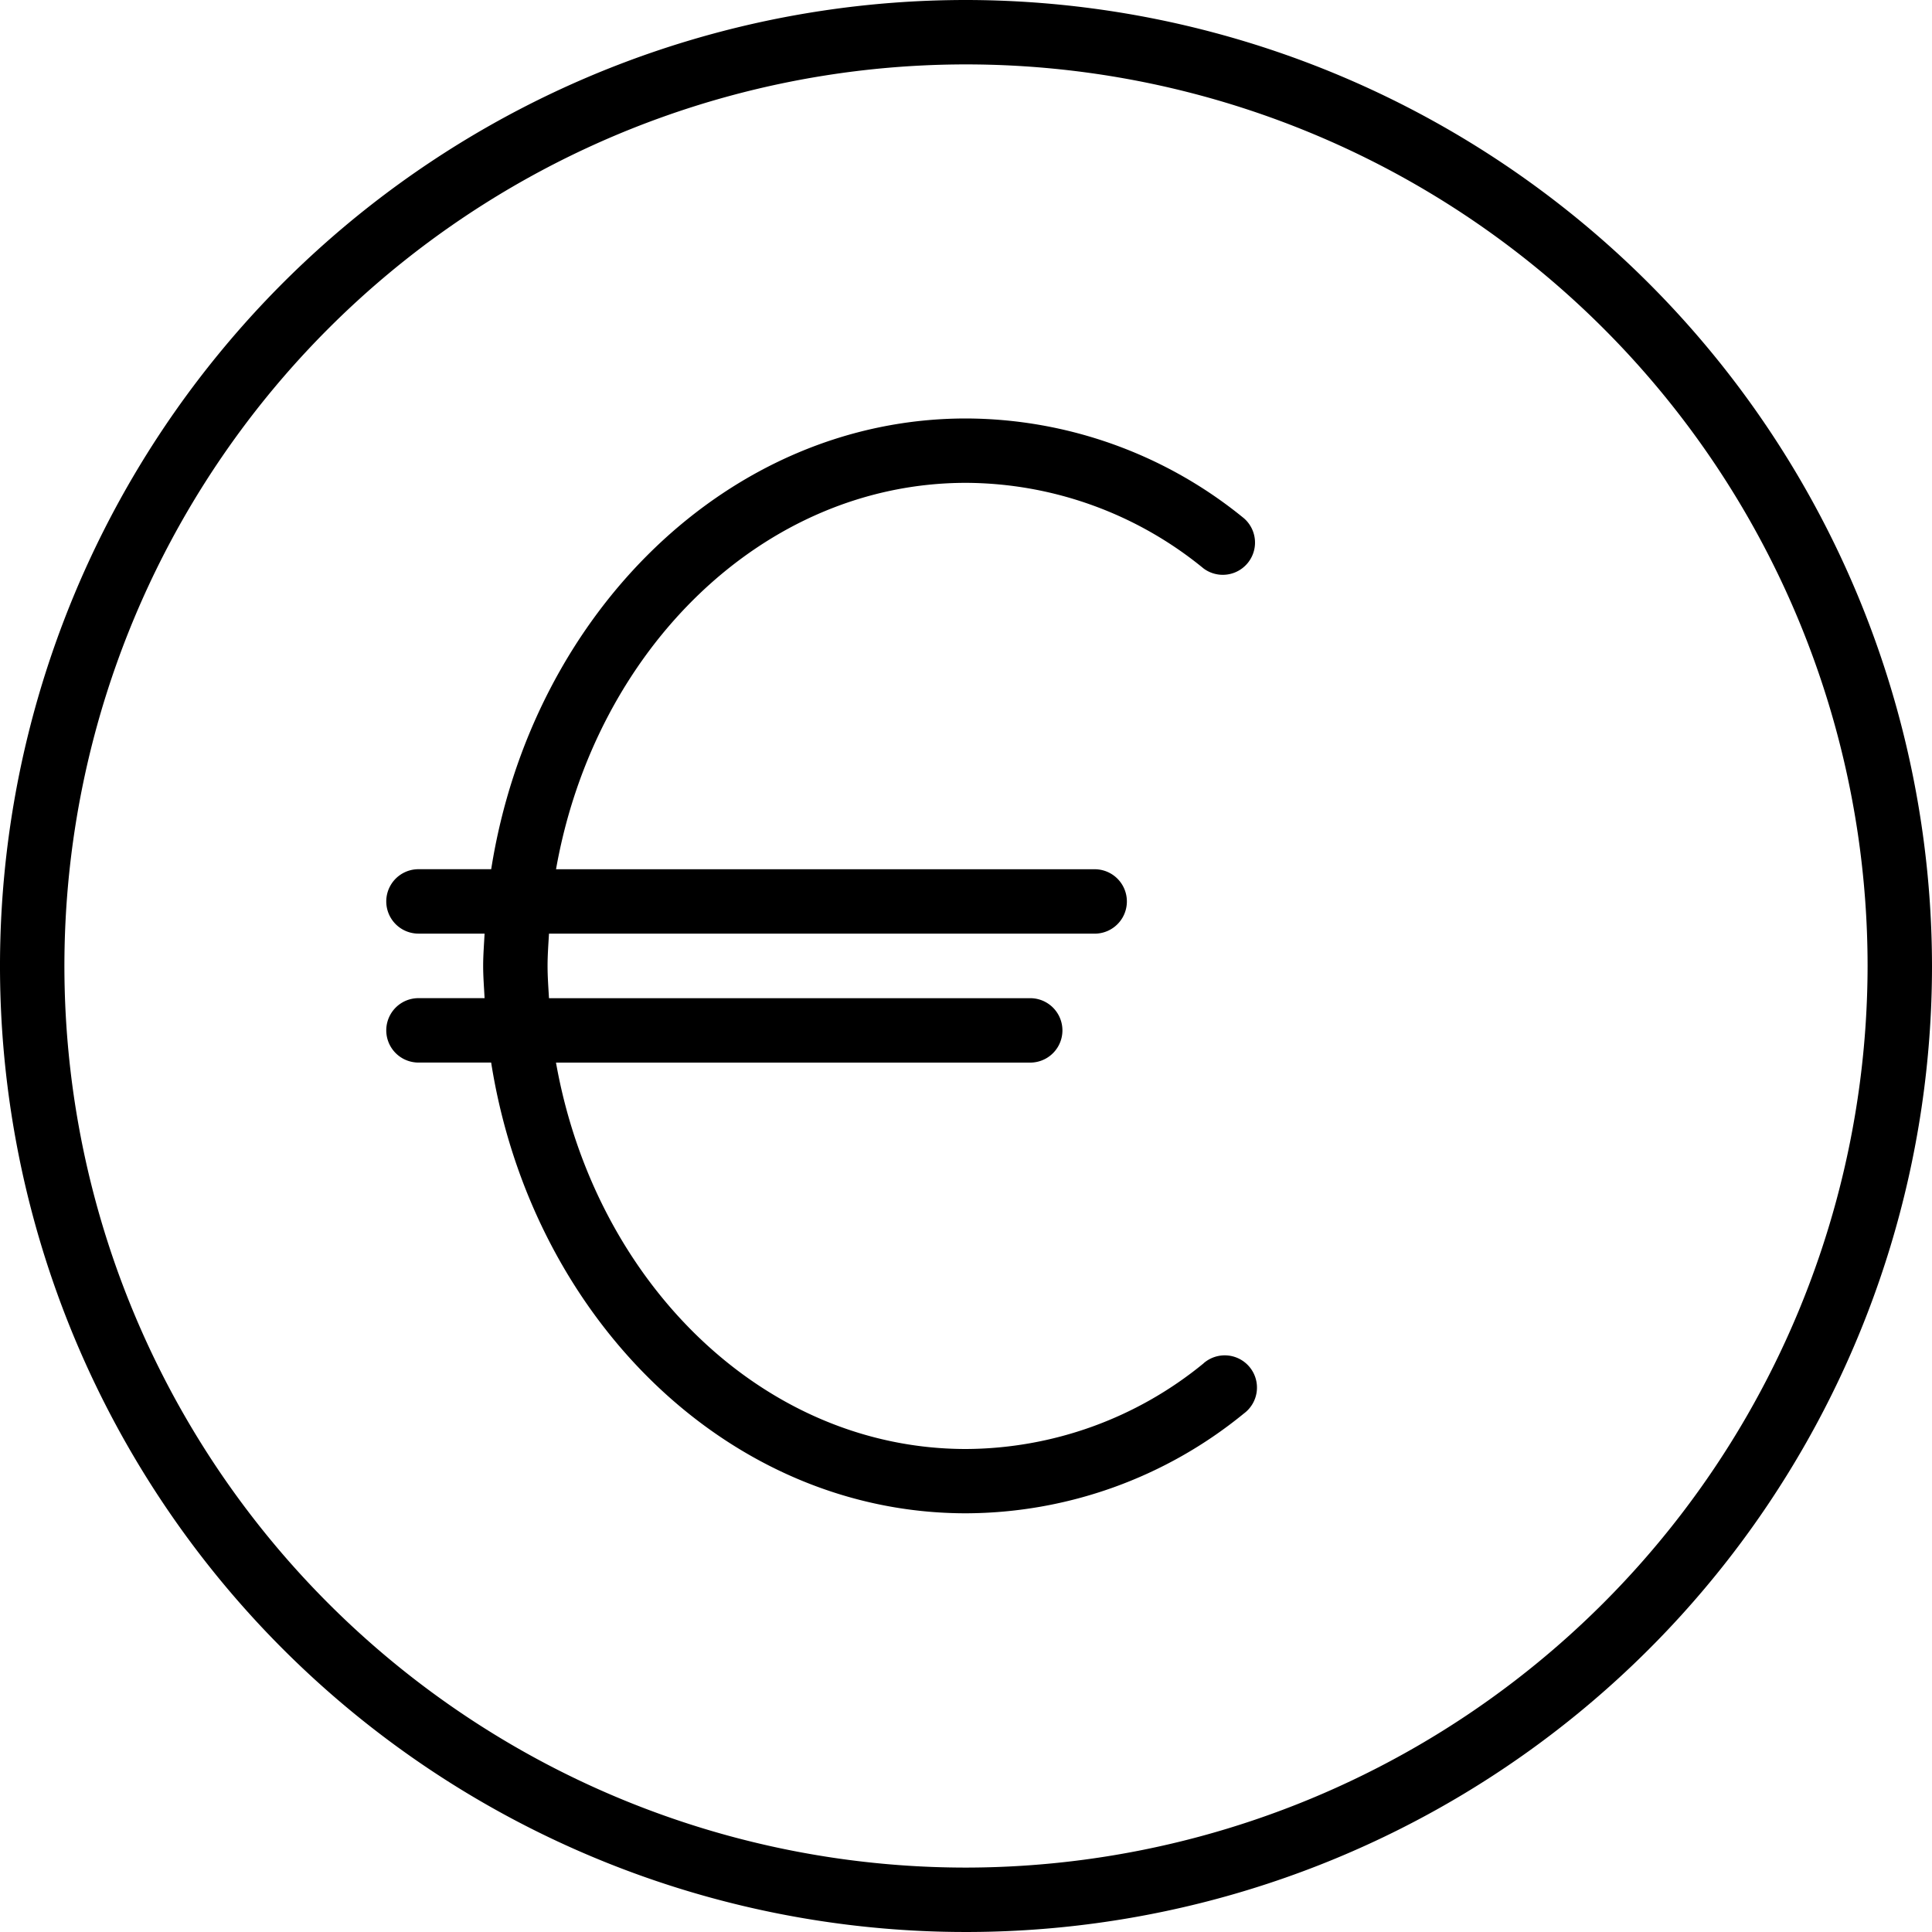
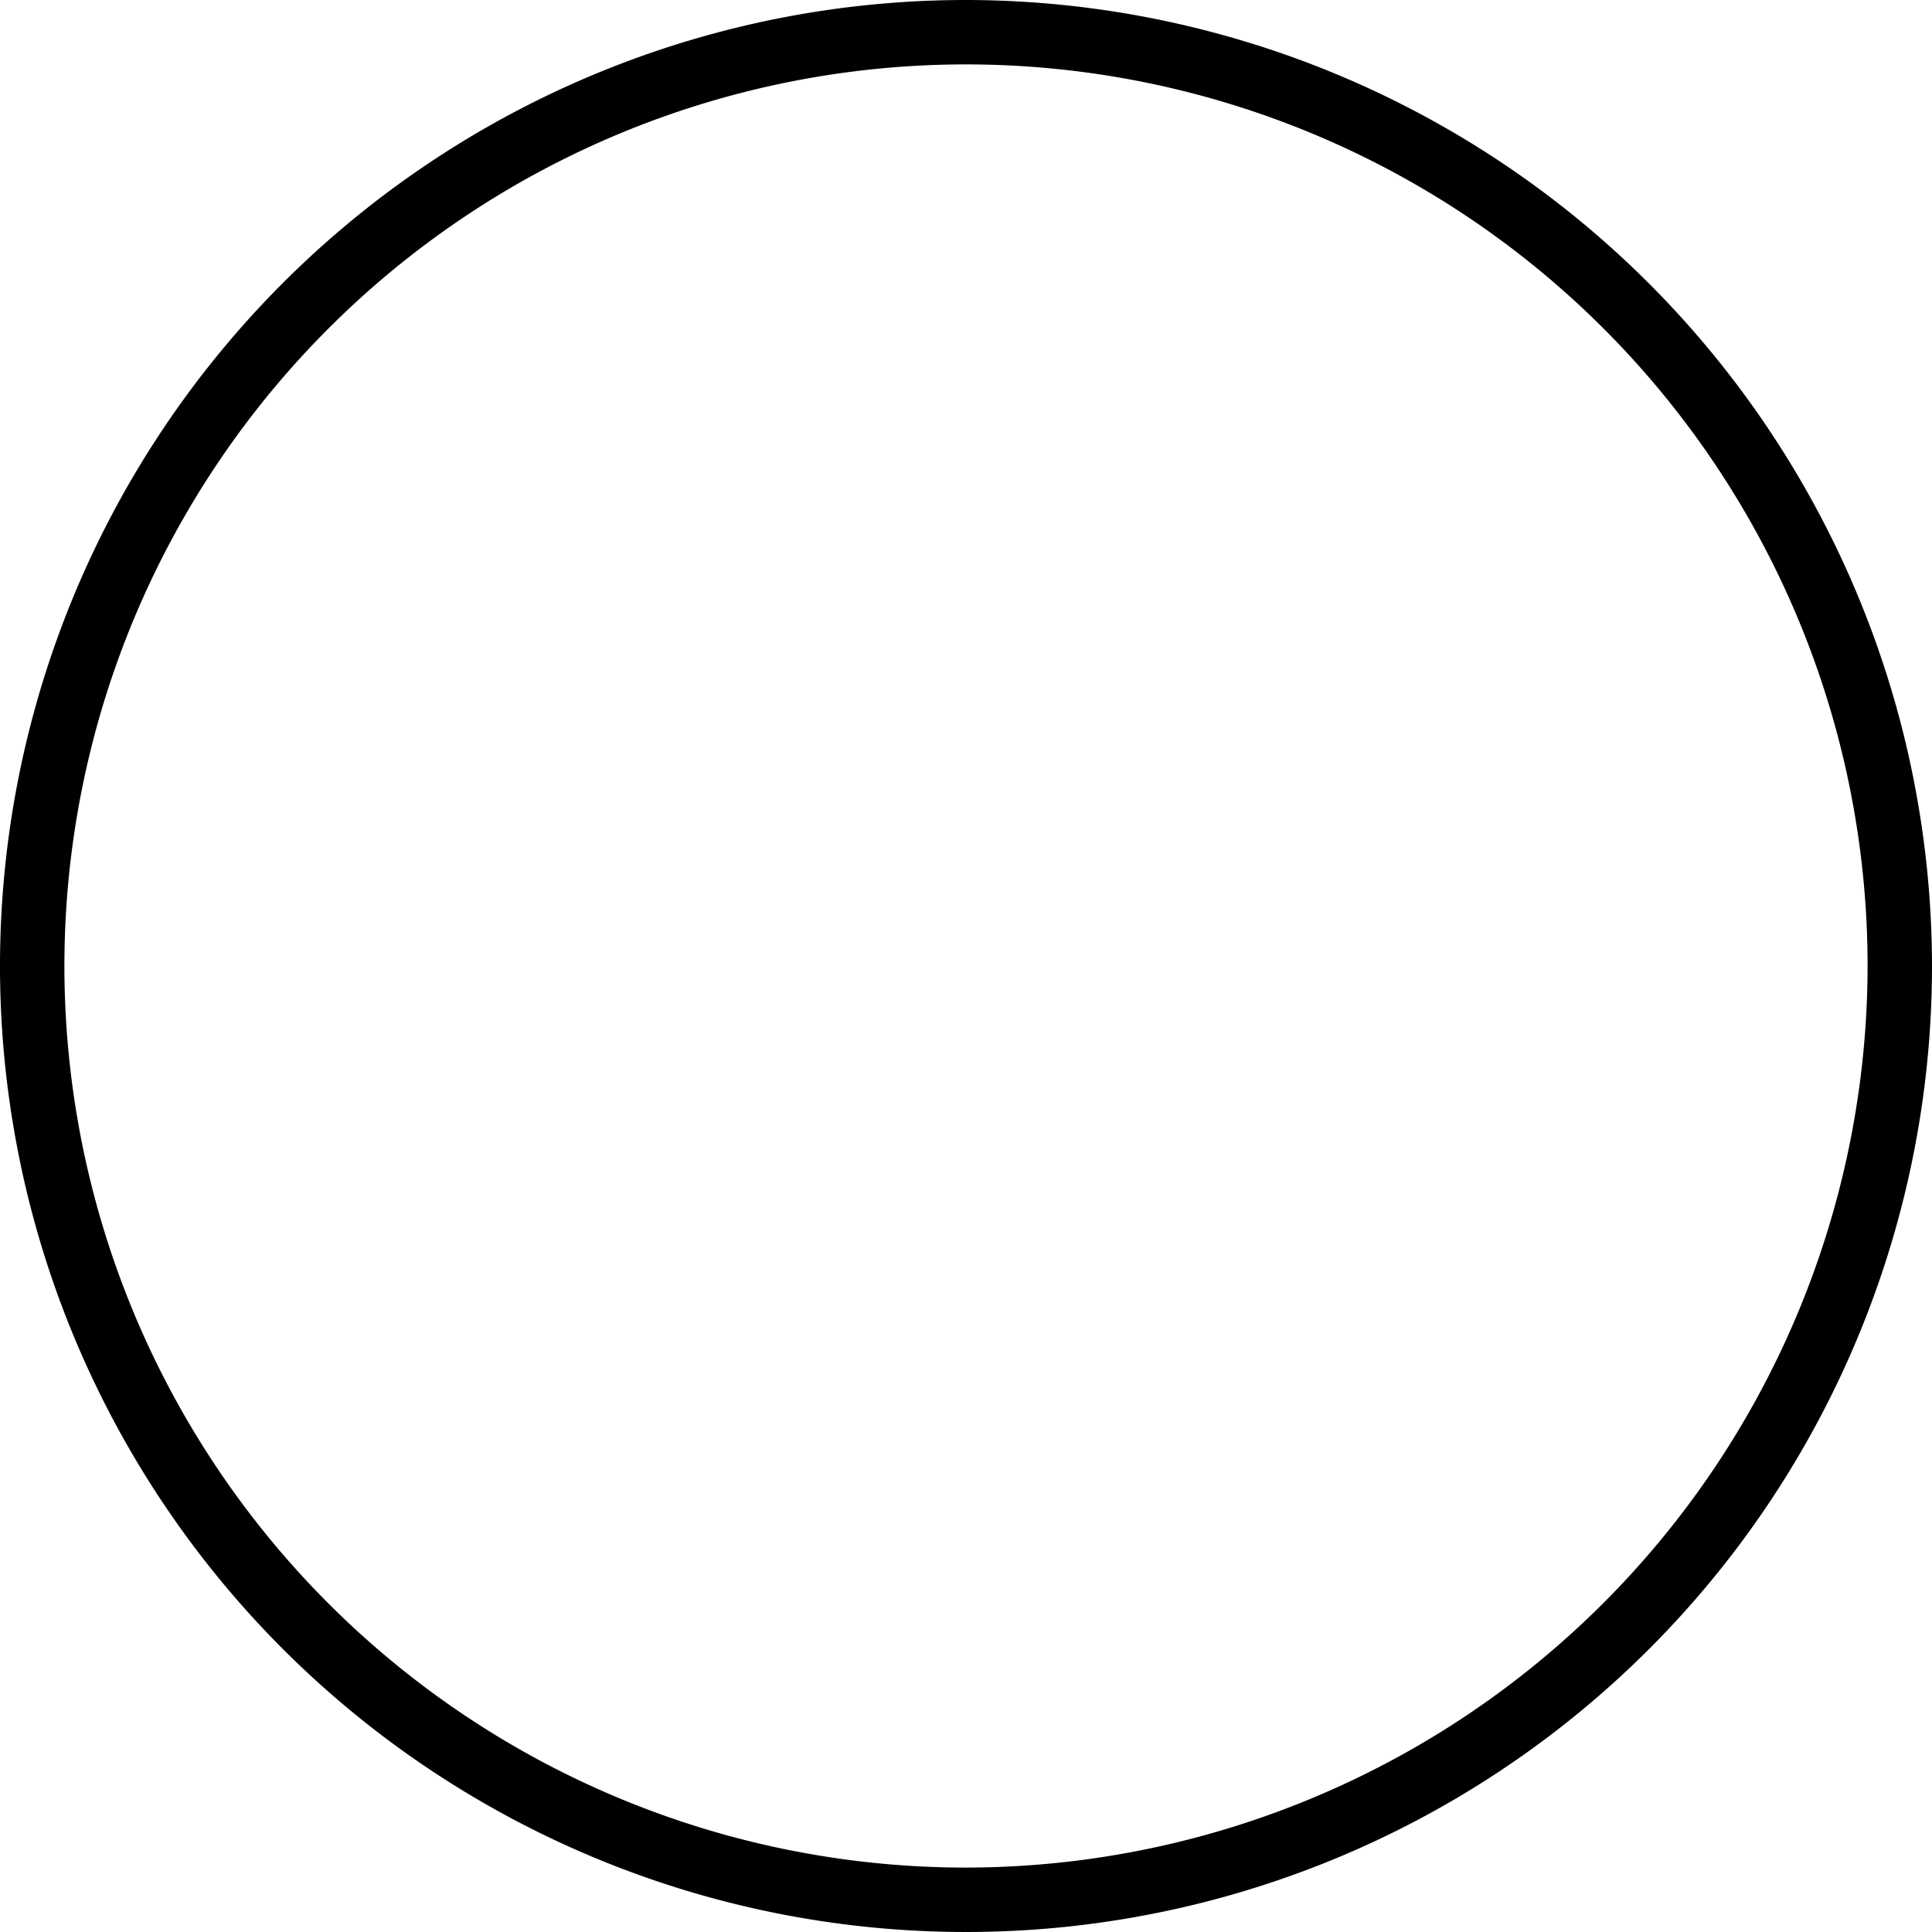
<svg xmlns="http://www.w3.org/2000/svg" id="euro_1_" data-name="euro(1)" width="50" height="50" viewBox="0 0 50 50">
  <g id="Gruppe_9" data-name="Gruppe 9">
    <g id="Gruppe_8" data-name="Gruppe 8">
      <path id="Pfad_28" data-name="Pfad 28" d="M25,0A25,25,0,1,0,50,25,25.028,25.028,0,0,0,25,0Zm0,48.333A23.333,23.333,0,1,1,48.333,25,23.359,23.359,0,0,1,25,48.333Z" />
-       <path id="Pfad_29" data-name="Pfad 29" d="M123.519,135.383a9.759,9.759,0,0,1-6.15,2.217c-5.229,0-9.6-4.3-10.61-10h12.273a.833.833,0,0,0,0-1.667H106.578c-.016-.277-.037-.553-.037-.835s.021-.557.037-.835H120.7a.833.833,0,0,0,0-1.667h-13.94c1.007-5.7,5.381-10,10.61-10a9.759,9.759,0,0,1,6.15,2.217.834.834,0,0,0,1.043-1.3,11.412,11.412,0,0,0-7.193-2.583c-6.136,0-11.242,5.045-12.288,11.665H103.2a.833.833,0,1,0,0,1.667h1.711c-.014.278-.037.553-.037.835s.023.557.037.835H103.2a.833.833,0,0,0,0,1.667h1.881c1.046,6.621,6.152,11.665,12.288,11.665a11.411,11.411,0,0,0,7.193-2.583.834.834,0,1,0-1.043-1.3Z" transform="translate(-92.37 -100.1)" />
    </g>
  </g>
</svg>